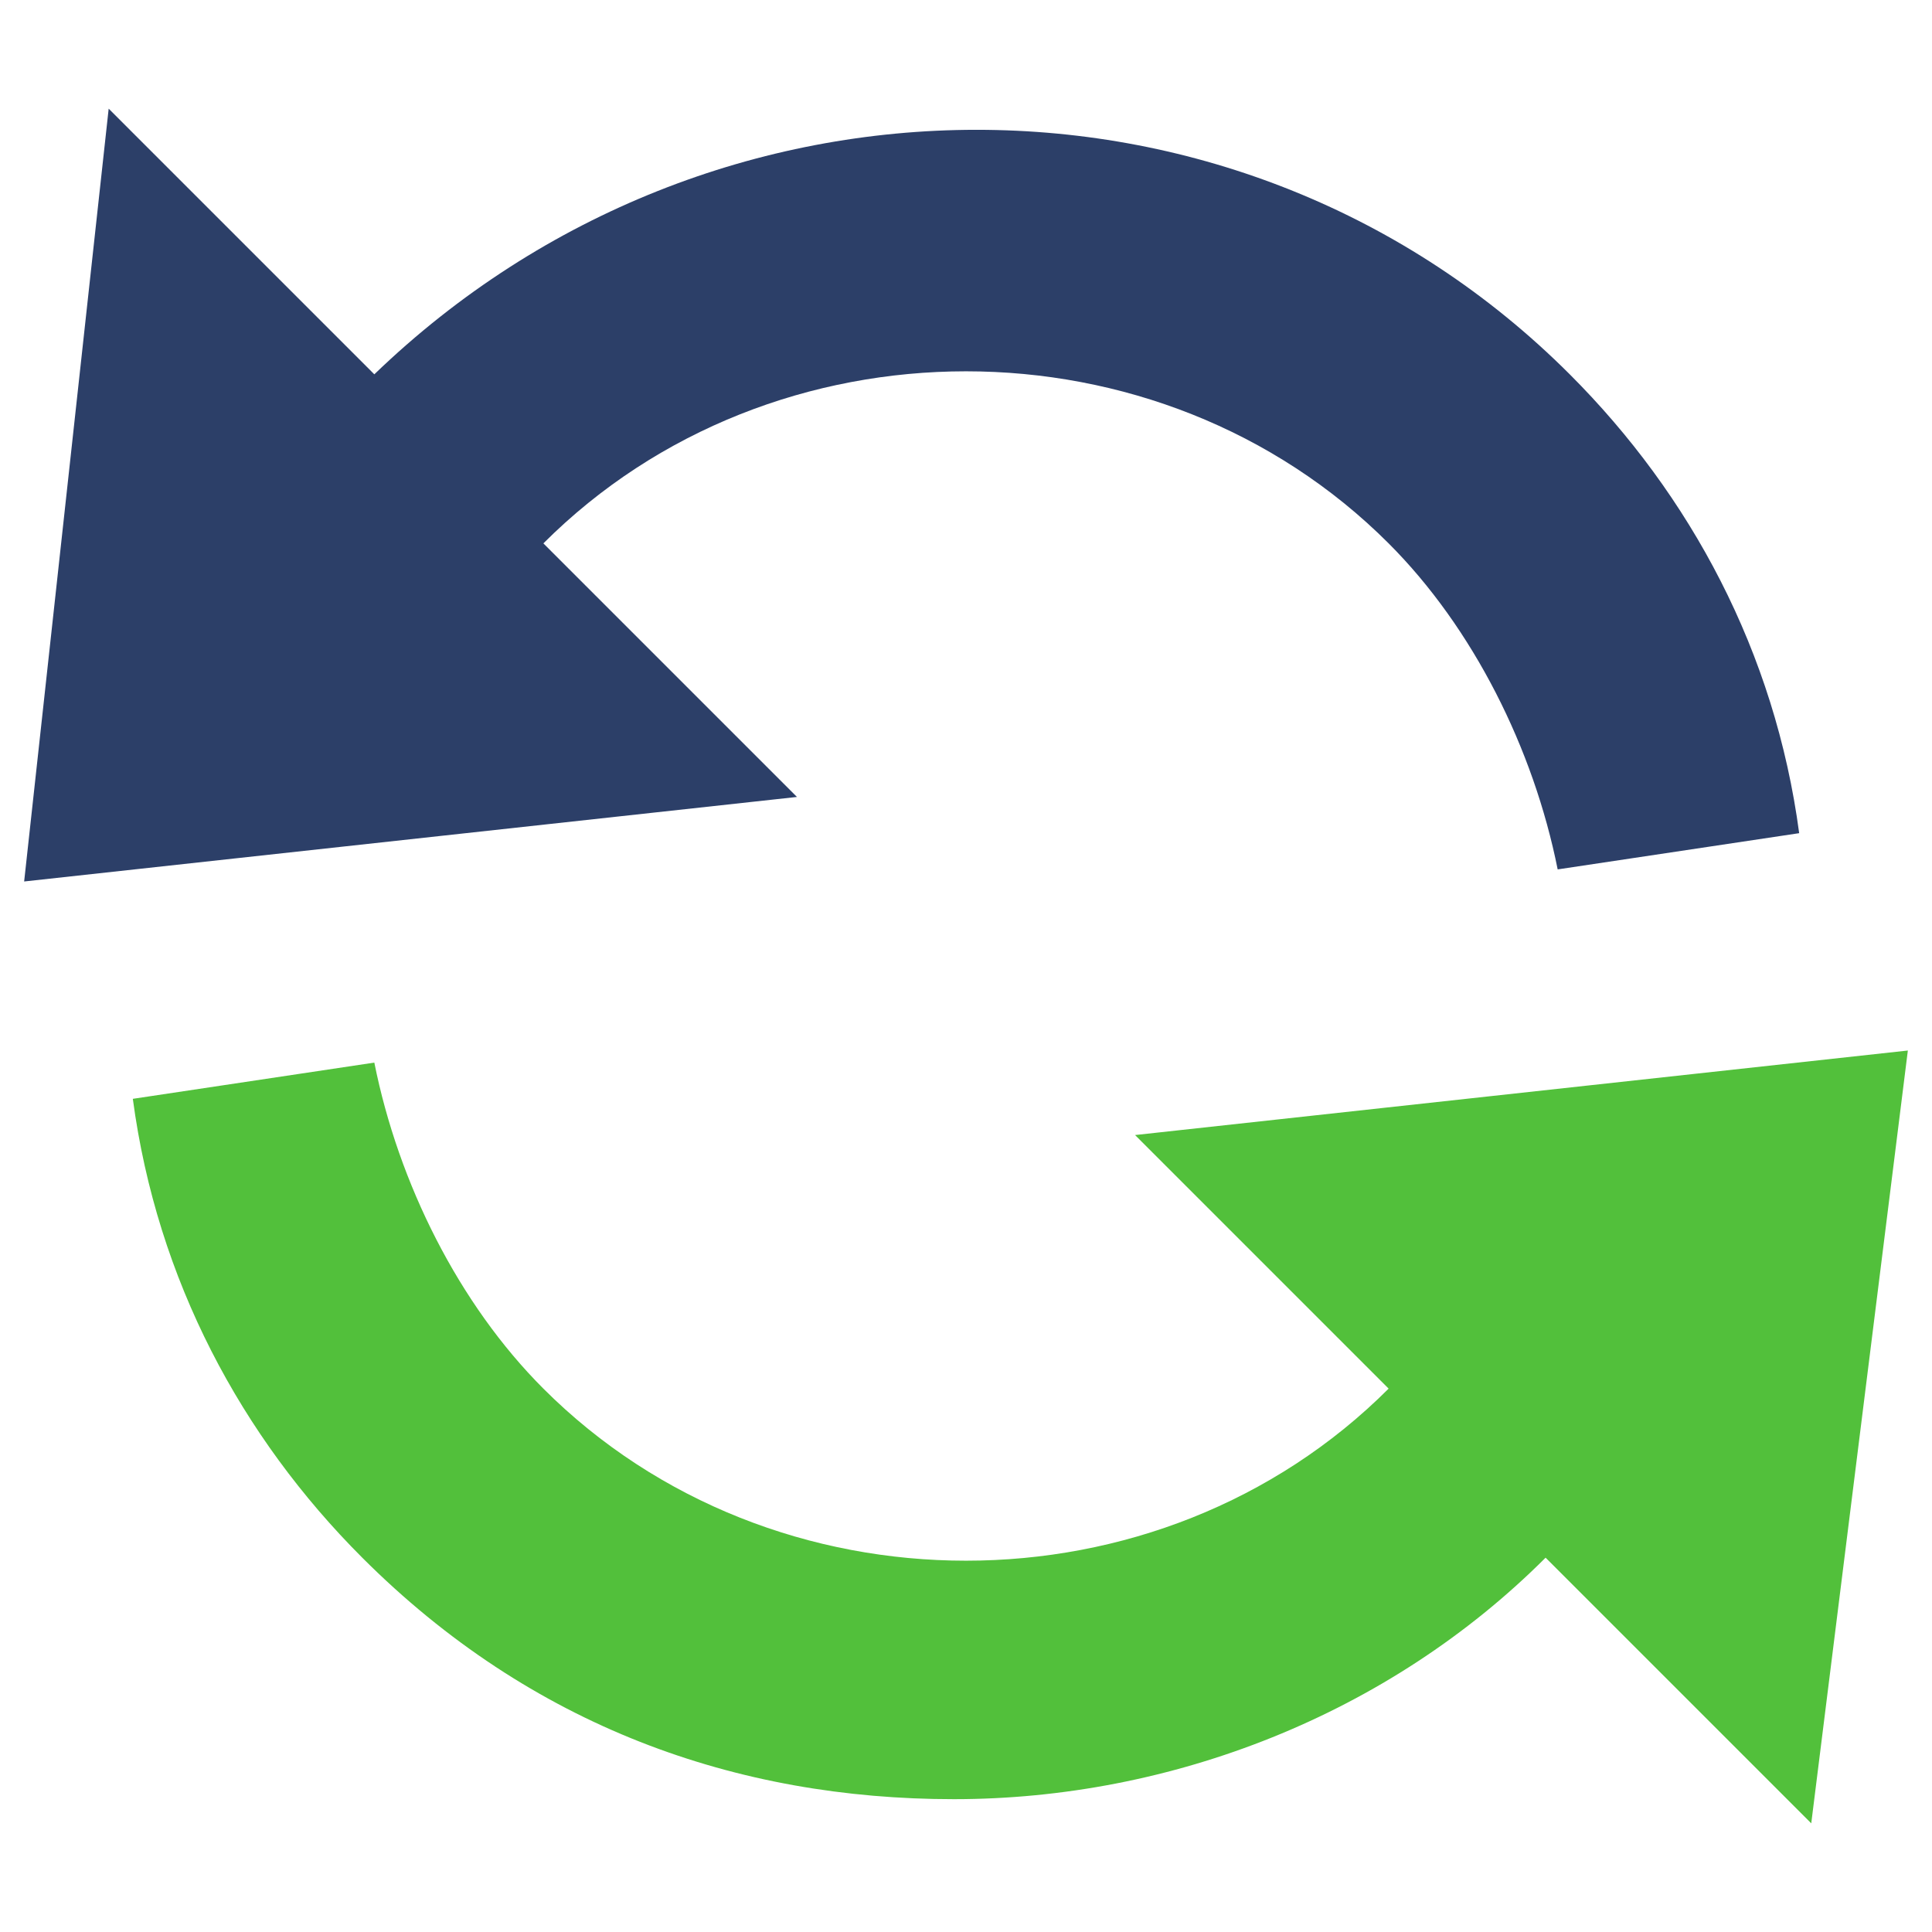
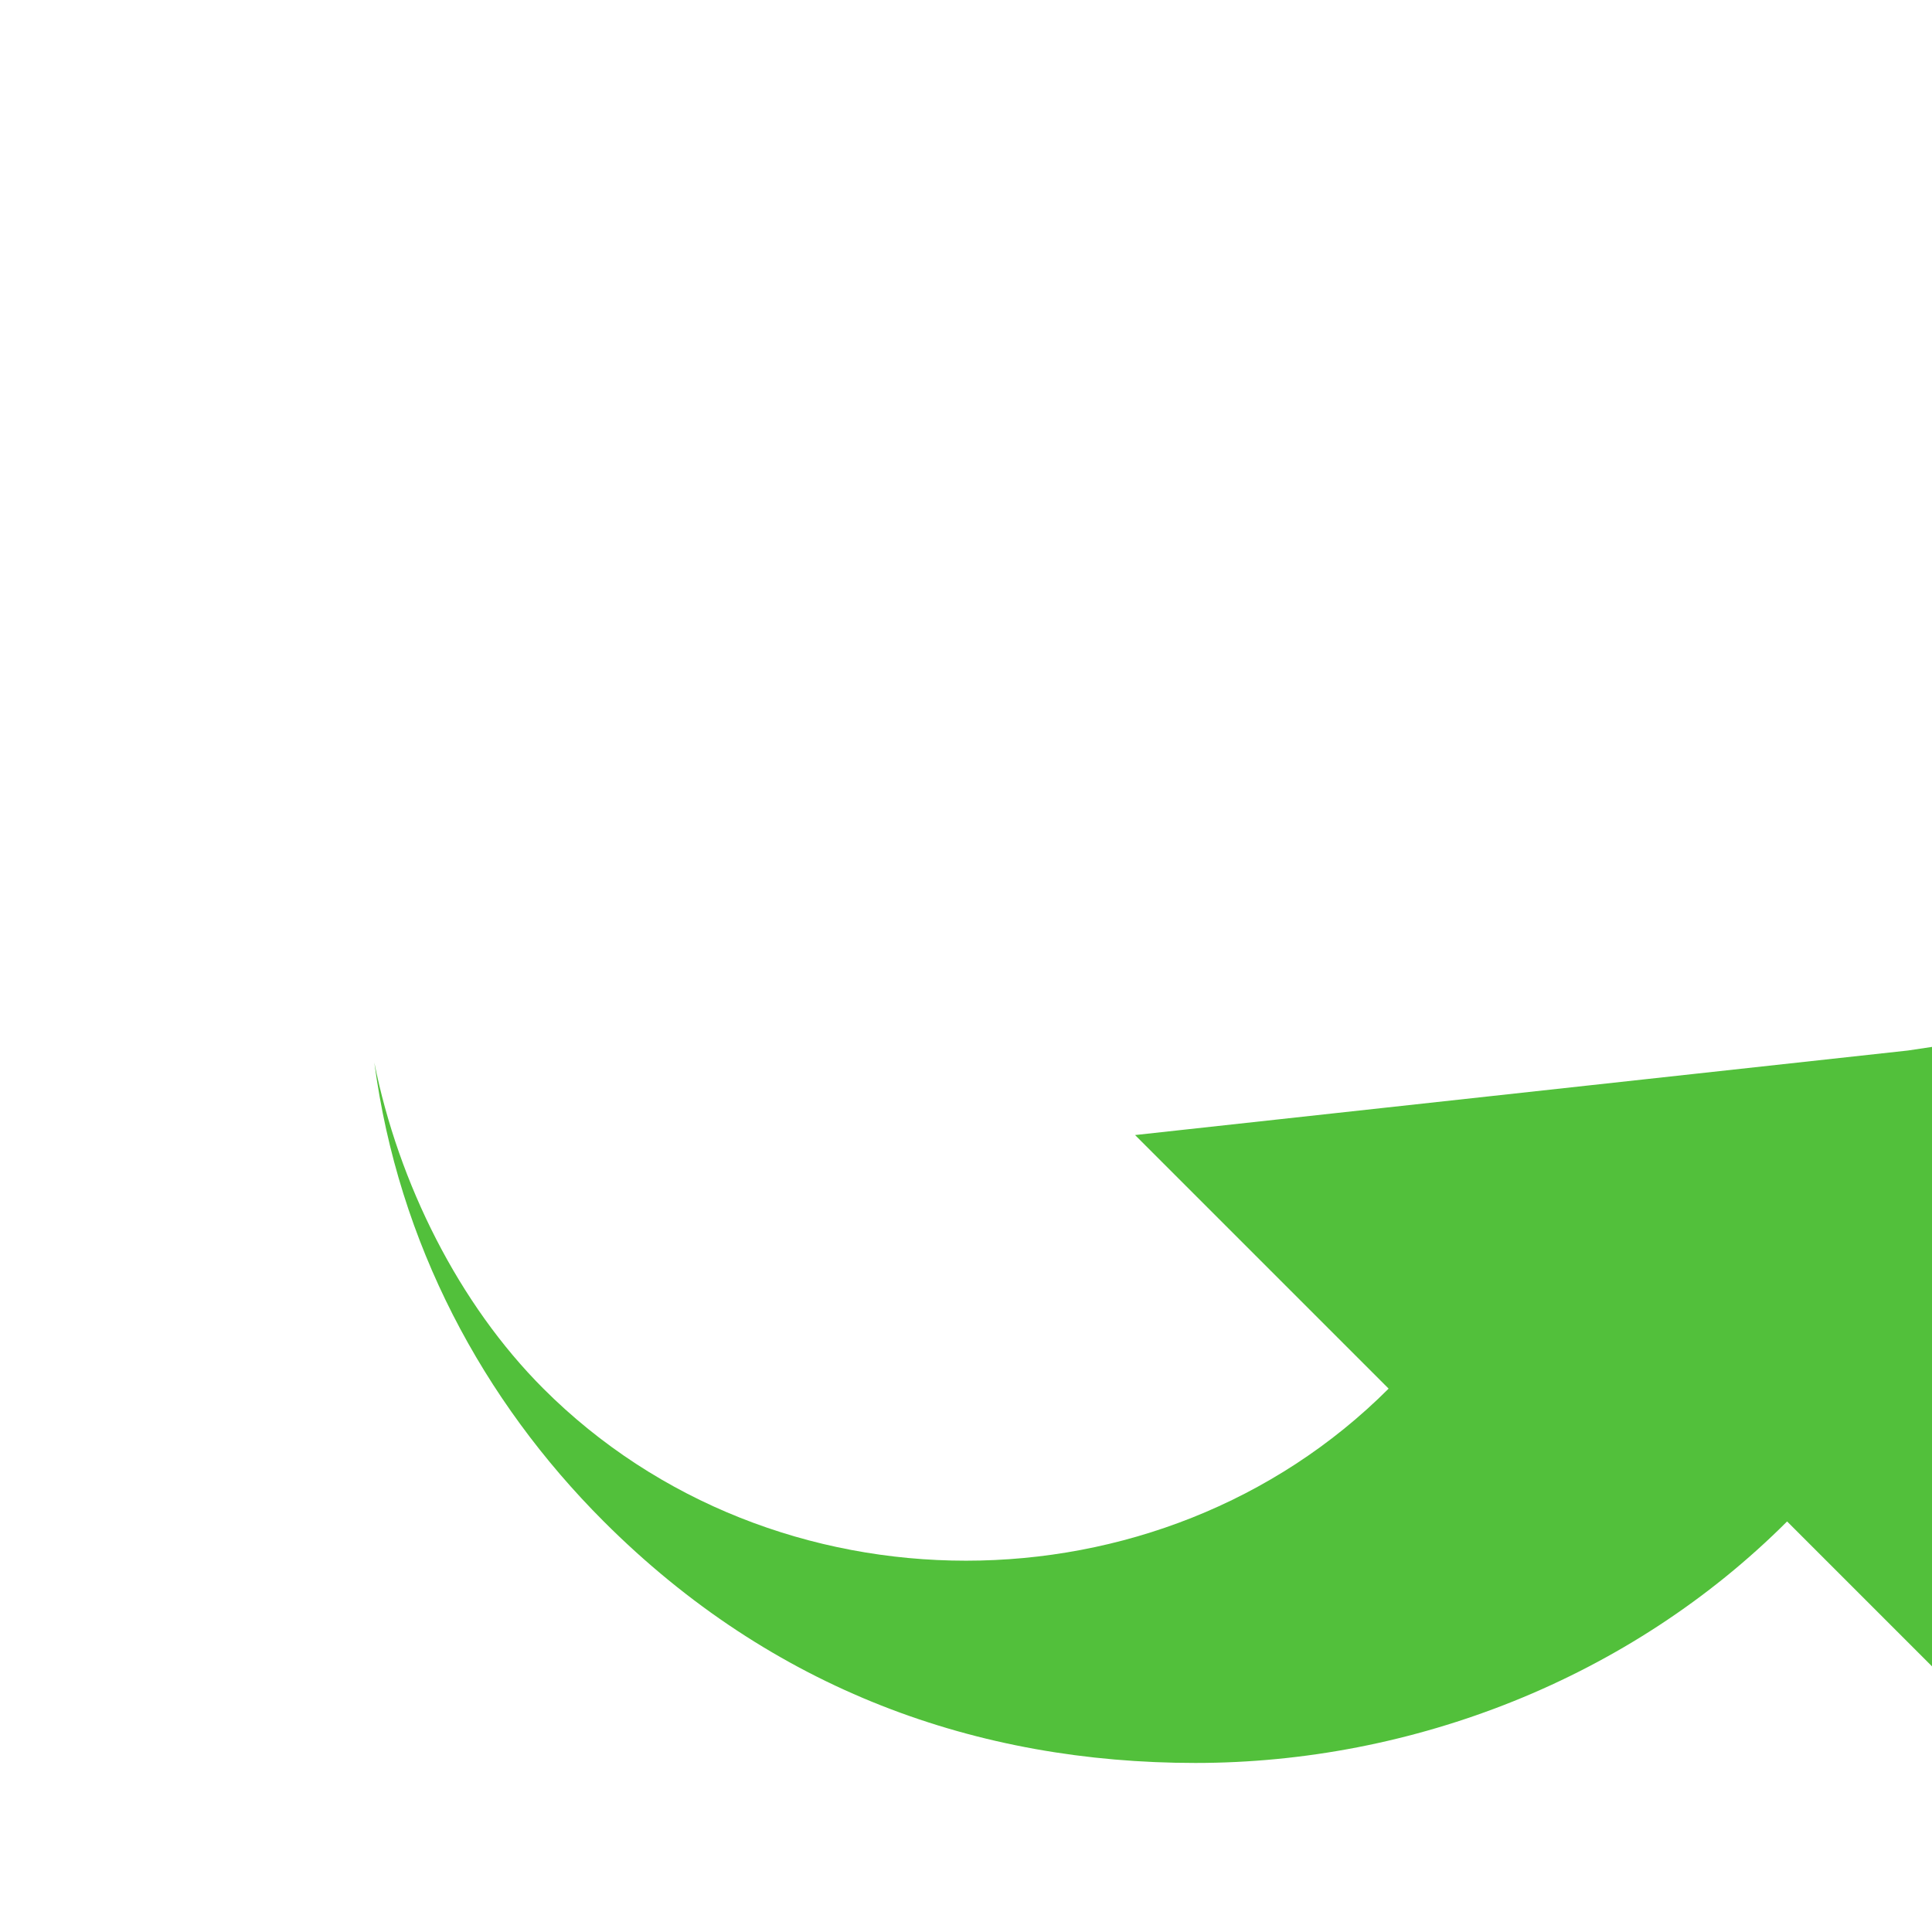
<svg xmlns="http://www.w3.org/2000/svg" width="16" height="16" viewBox="0 0 16 16">
-   <path fill="#2c3f68" d="M4.5 4.5c1.9-1.9 5.1-1.9 7 0 .7.7 1.2 1.7 1.4 2.7l2-.3c-.2-1.5-.9-2.8-1.9-3.8C10.3.4 5.9.4 3.1 3.1L.9.9.2 7.3l6.4-.7-2.1-2.1z" />
-   <path data-color="color-2" fill="#52c03b" d="M15.8 8.7l-6.4.7 2.1 2.1c-1.9 1.9-5.1 1.9-7 0-.7-.7-1.2-1.7-1.4-2.7l-2 .3c.2 1.5.9 2.8 1.9 3.8 1.4 1.4 3.1 2 4.9 2 1.8 0 3.6-.7 4.9-2l2.2 2.2.8-6.4z" />
+   <path data-color="color-2" fill="#52c03b" d="M15.8 8.7l-6.4.7 2.1 2.1c-1.9 1.9-5.1 1.9-7 0-.7-.7-1.2-1.7-1.4-2.7c.2 1.5.9 2.8 1.9 3.8 1.4 1.4 3.1 2 4.9 2 1.8 0 3.6-.7 4.9-2l2.2 2.2.8-6.4z" />
</svg>